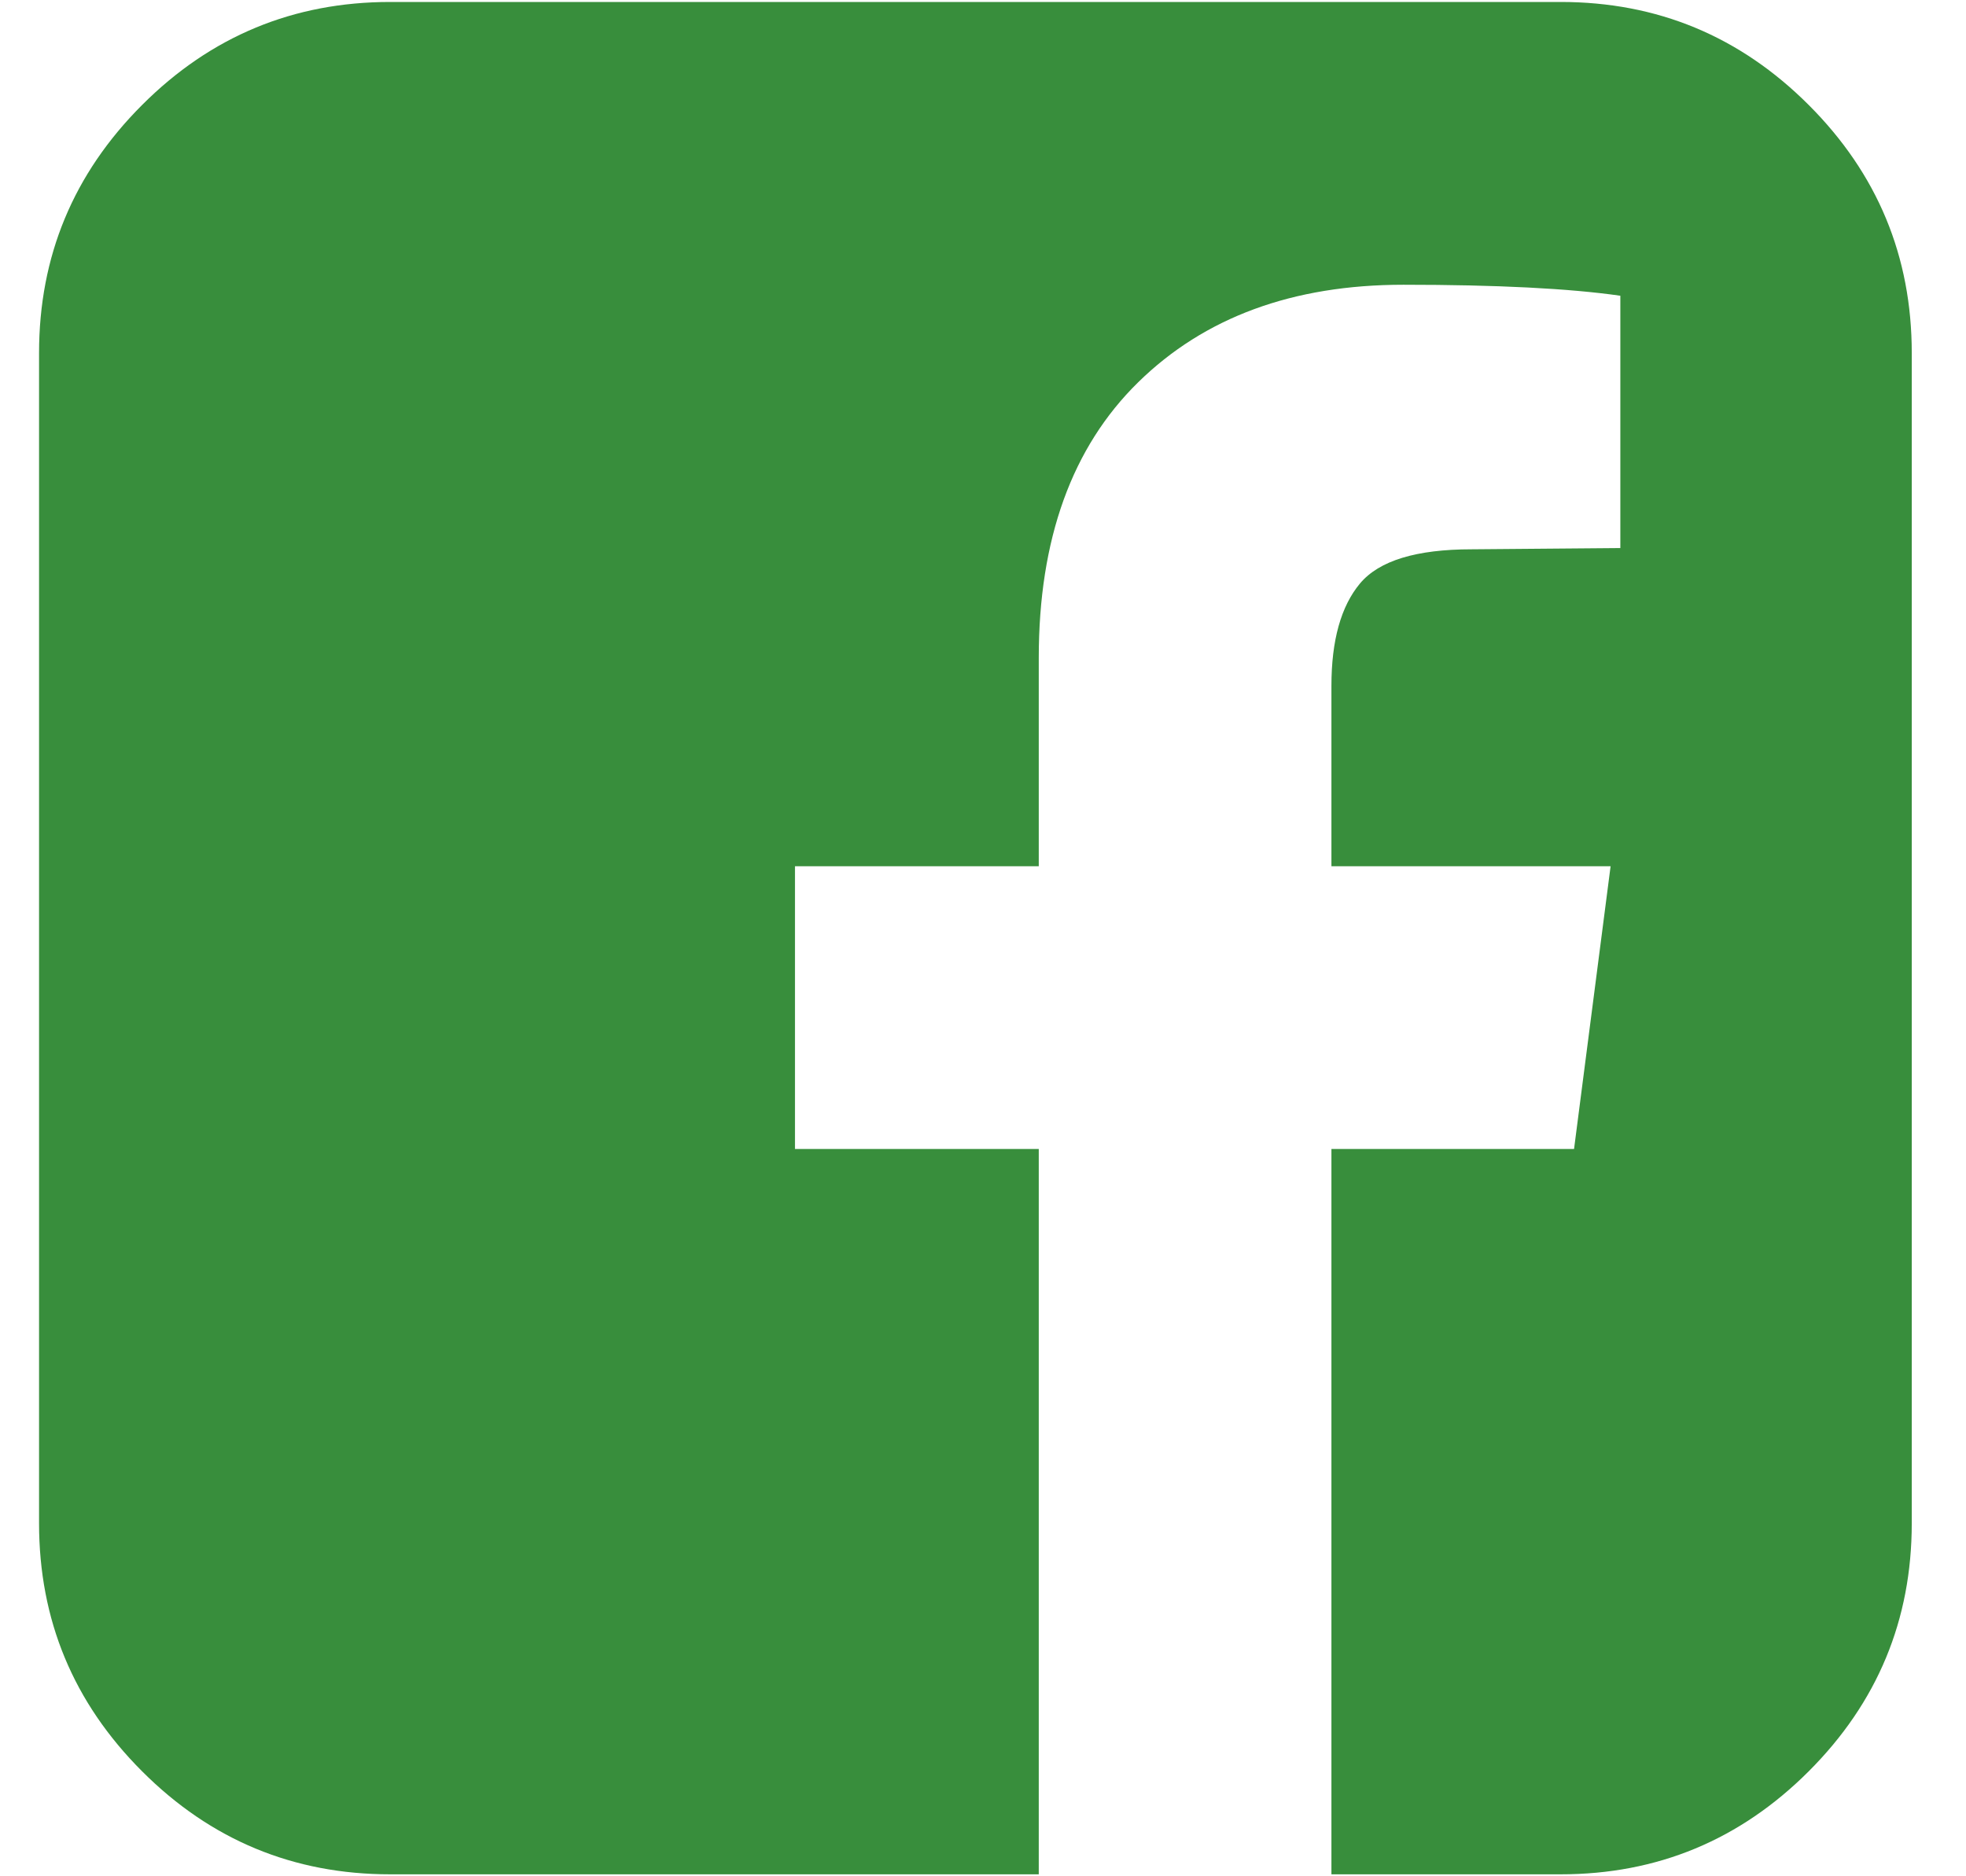
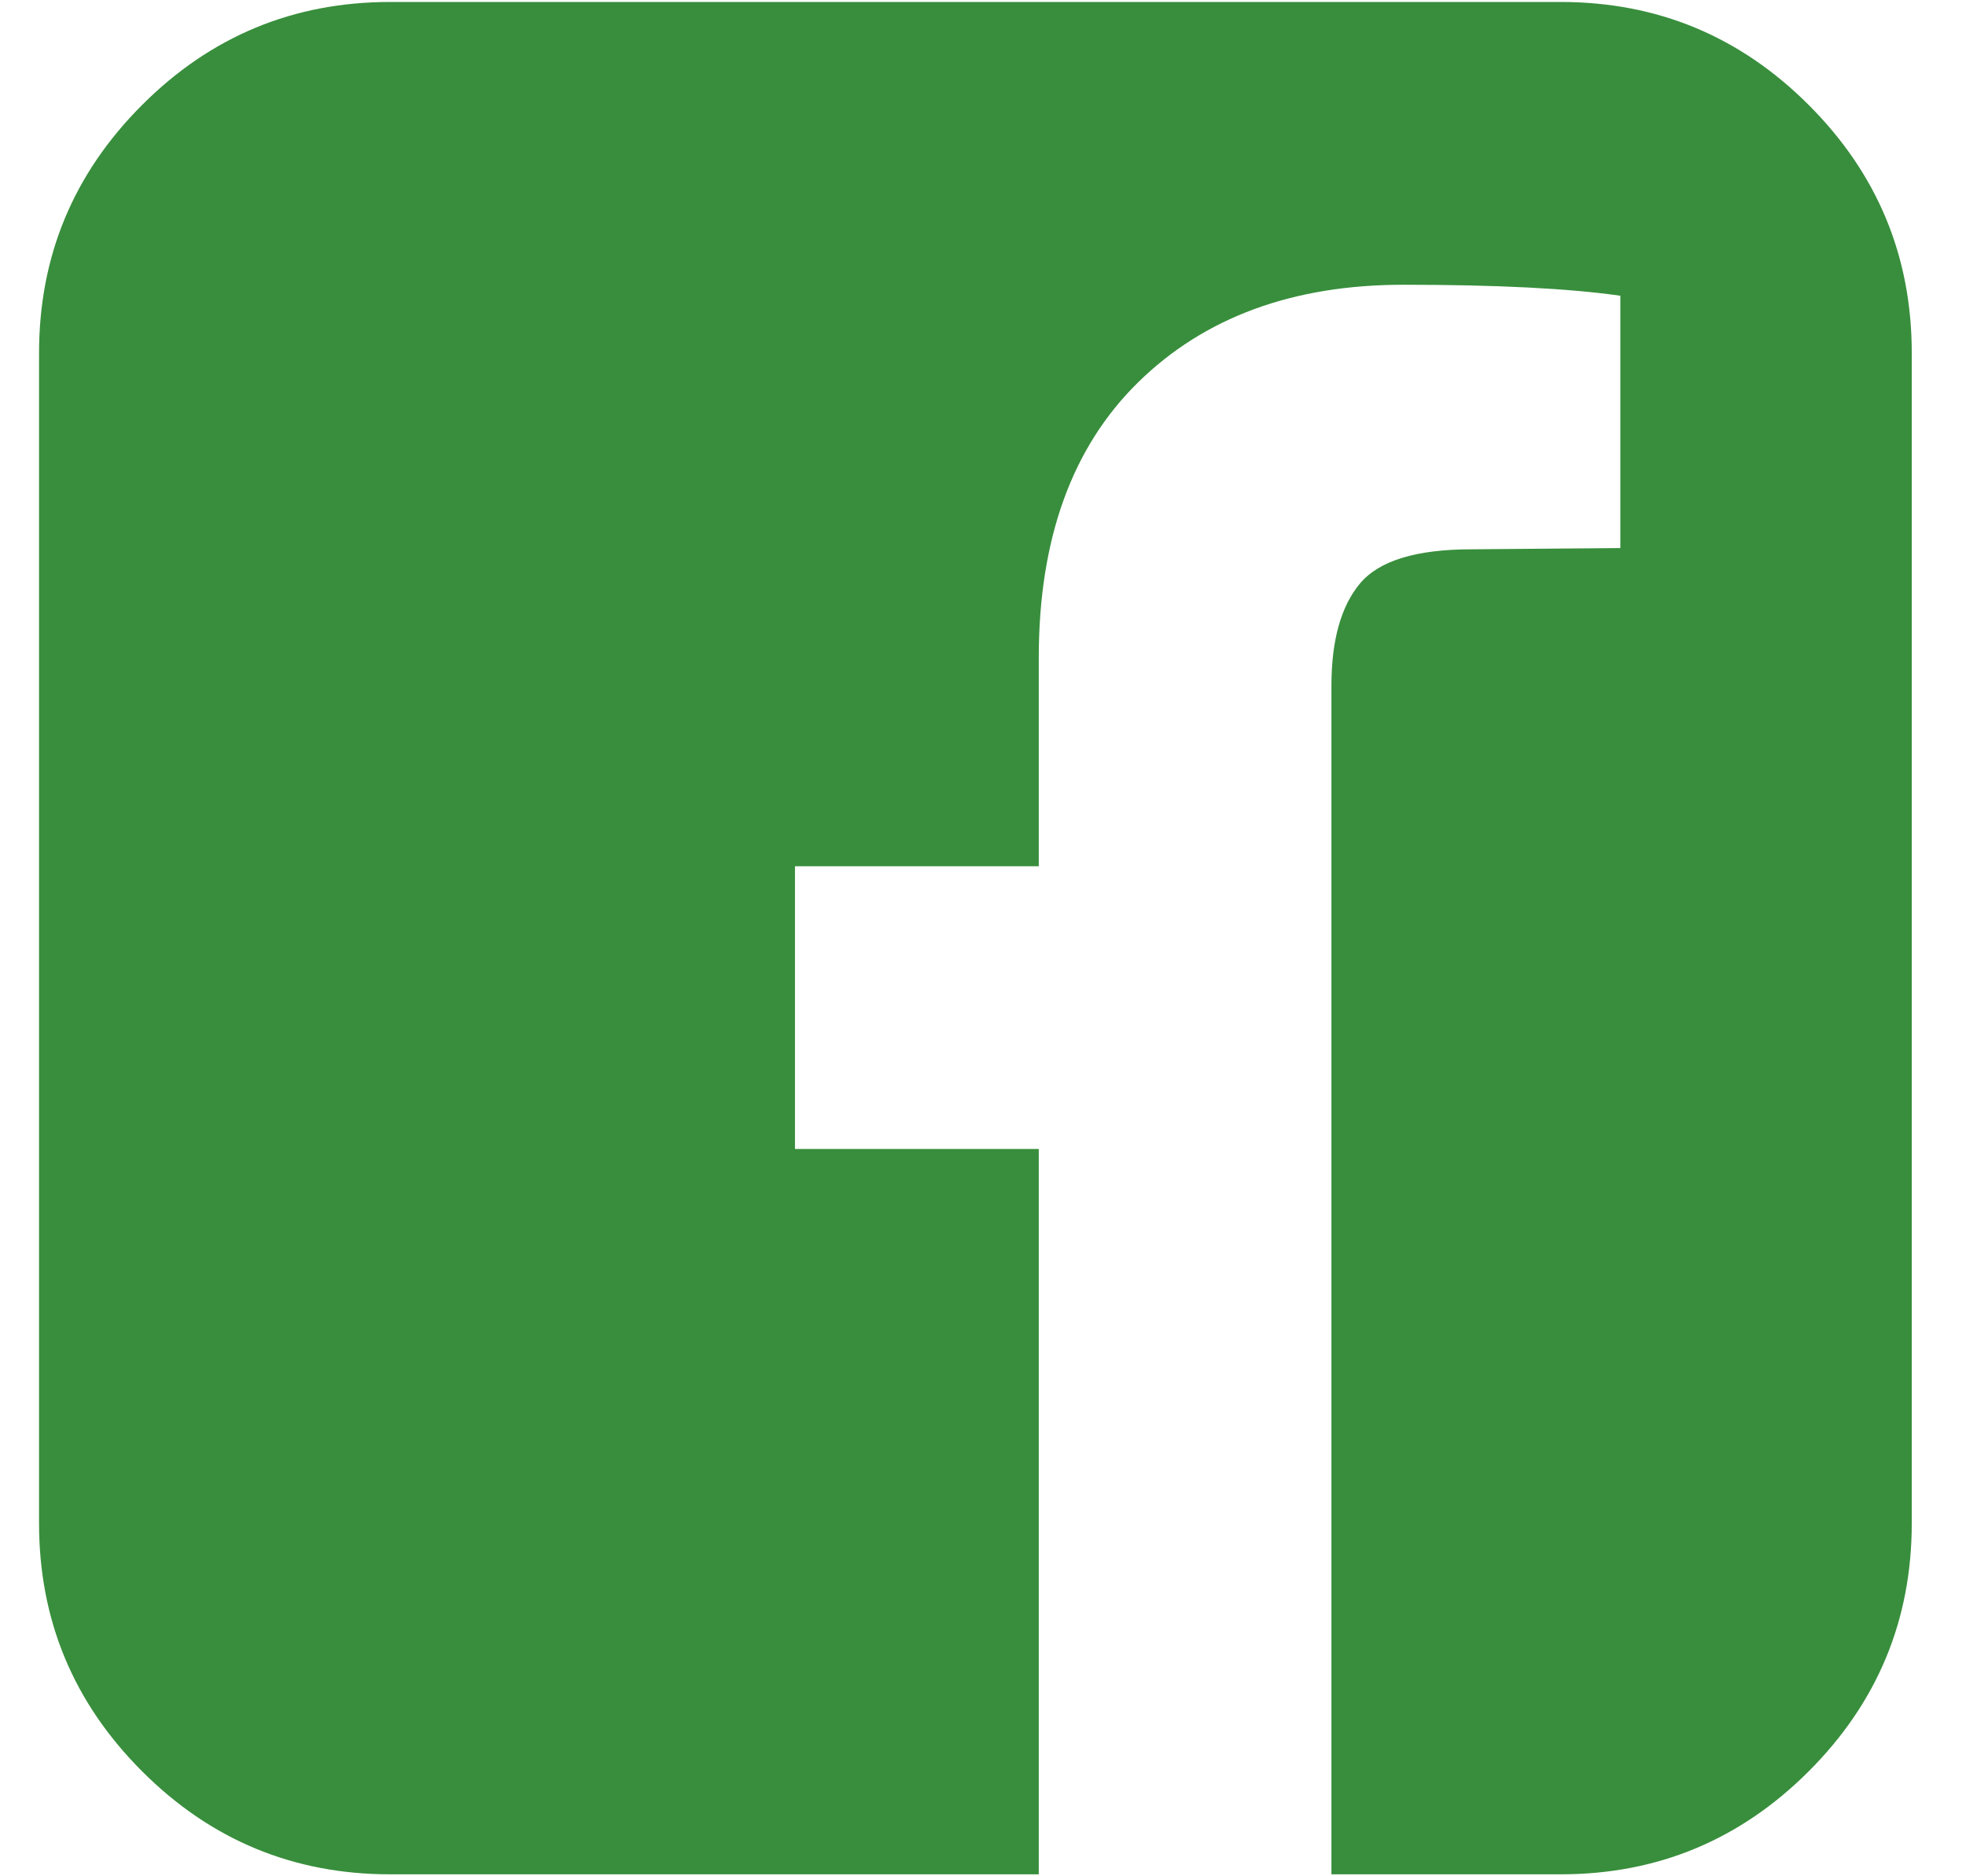
<svg xmlns="http://www.w3.org/2000/svg" width="22" height="21" viewBox="0 0 22 21" fill="none">
-   <path d="M17.464 0.022C18.546 0.022 19.471 0.406 20.24 1.175C21.009 1.944 21.393 2.869 21.393 3.951V17.049C21.393 18.131 21.009 19.056 20.24 19.825C19.471 20.594 18.546 20.978 17.464 20.978H14.899V12.86H17.614L18.023 9.695H14.899V7.676C14.899 7.167 15.006 6.785 15.219 6.53C15.433 6.275 15.849 6.148 16.468 6.148L18.132 6.134V3.31C17.559 3.228 16.75 3.187 15.704 3.187C14.467 3.187 13.478 3.551 12.736 4.279C11.995 5.006 11.624 6.034 11.624 7.362V9.695H8.896V12.86H11.624V20.978H4.366C3.284 20.978 2.358 20.594 1.59 19.825C0.821 19.056 0.437 18.131 0.437 17.049V3.951C0.437 2.869 0.821 1.944 1.59 1.175C2.358 0.406 3.284 0.022 4.366 0.022H17.464Z" fill="#388e3c" />
+   <path d="M17.464 0.022C18.546 0.022 19.471 0.406 20.24 1.175C21.009 1.944 21.393 2.869 21.393 3.951V17.049C21.393 18.131 21.009 19.056 20.24 19.825C19.471 20.594 18.546 20.978 17.464 20.978H14.899V12.86H17.614H14.899V7.676C14.899 7.167 15.006 6.785 15.219 6.53C15.433 6.275 15.849 6.148 16.468 6.148L18.132 6.134V3.31C17.559 3.228 16.75 3.187 15.704 3.187C14.467 3.187 13.478 3.551 12.736 4.279C11.995 5.006 11.624 6.034 11.624 7.362V9.695H8.896V12.86H11.624V20.978H4.366C3.284 20.978 2.358 20.594 1.59 19.825C0.821 19.056 0.437 18.131 0.437 17.049V3.951C0.437 2.869 0.821 1.944 1.59 1.175C2.358 0.406 3.284 0.022 4.366 0.022H17.464Z" fill="#388e3c" />
</svg>